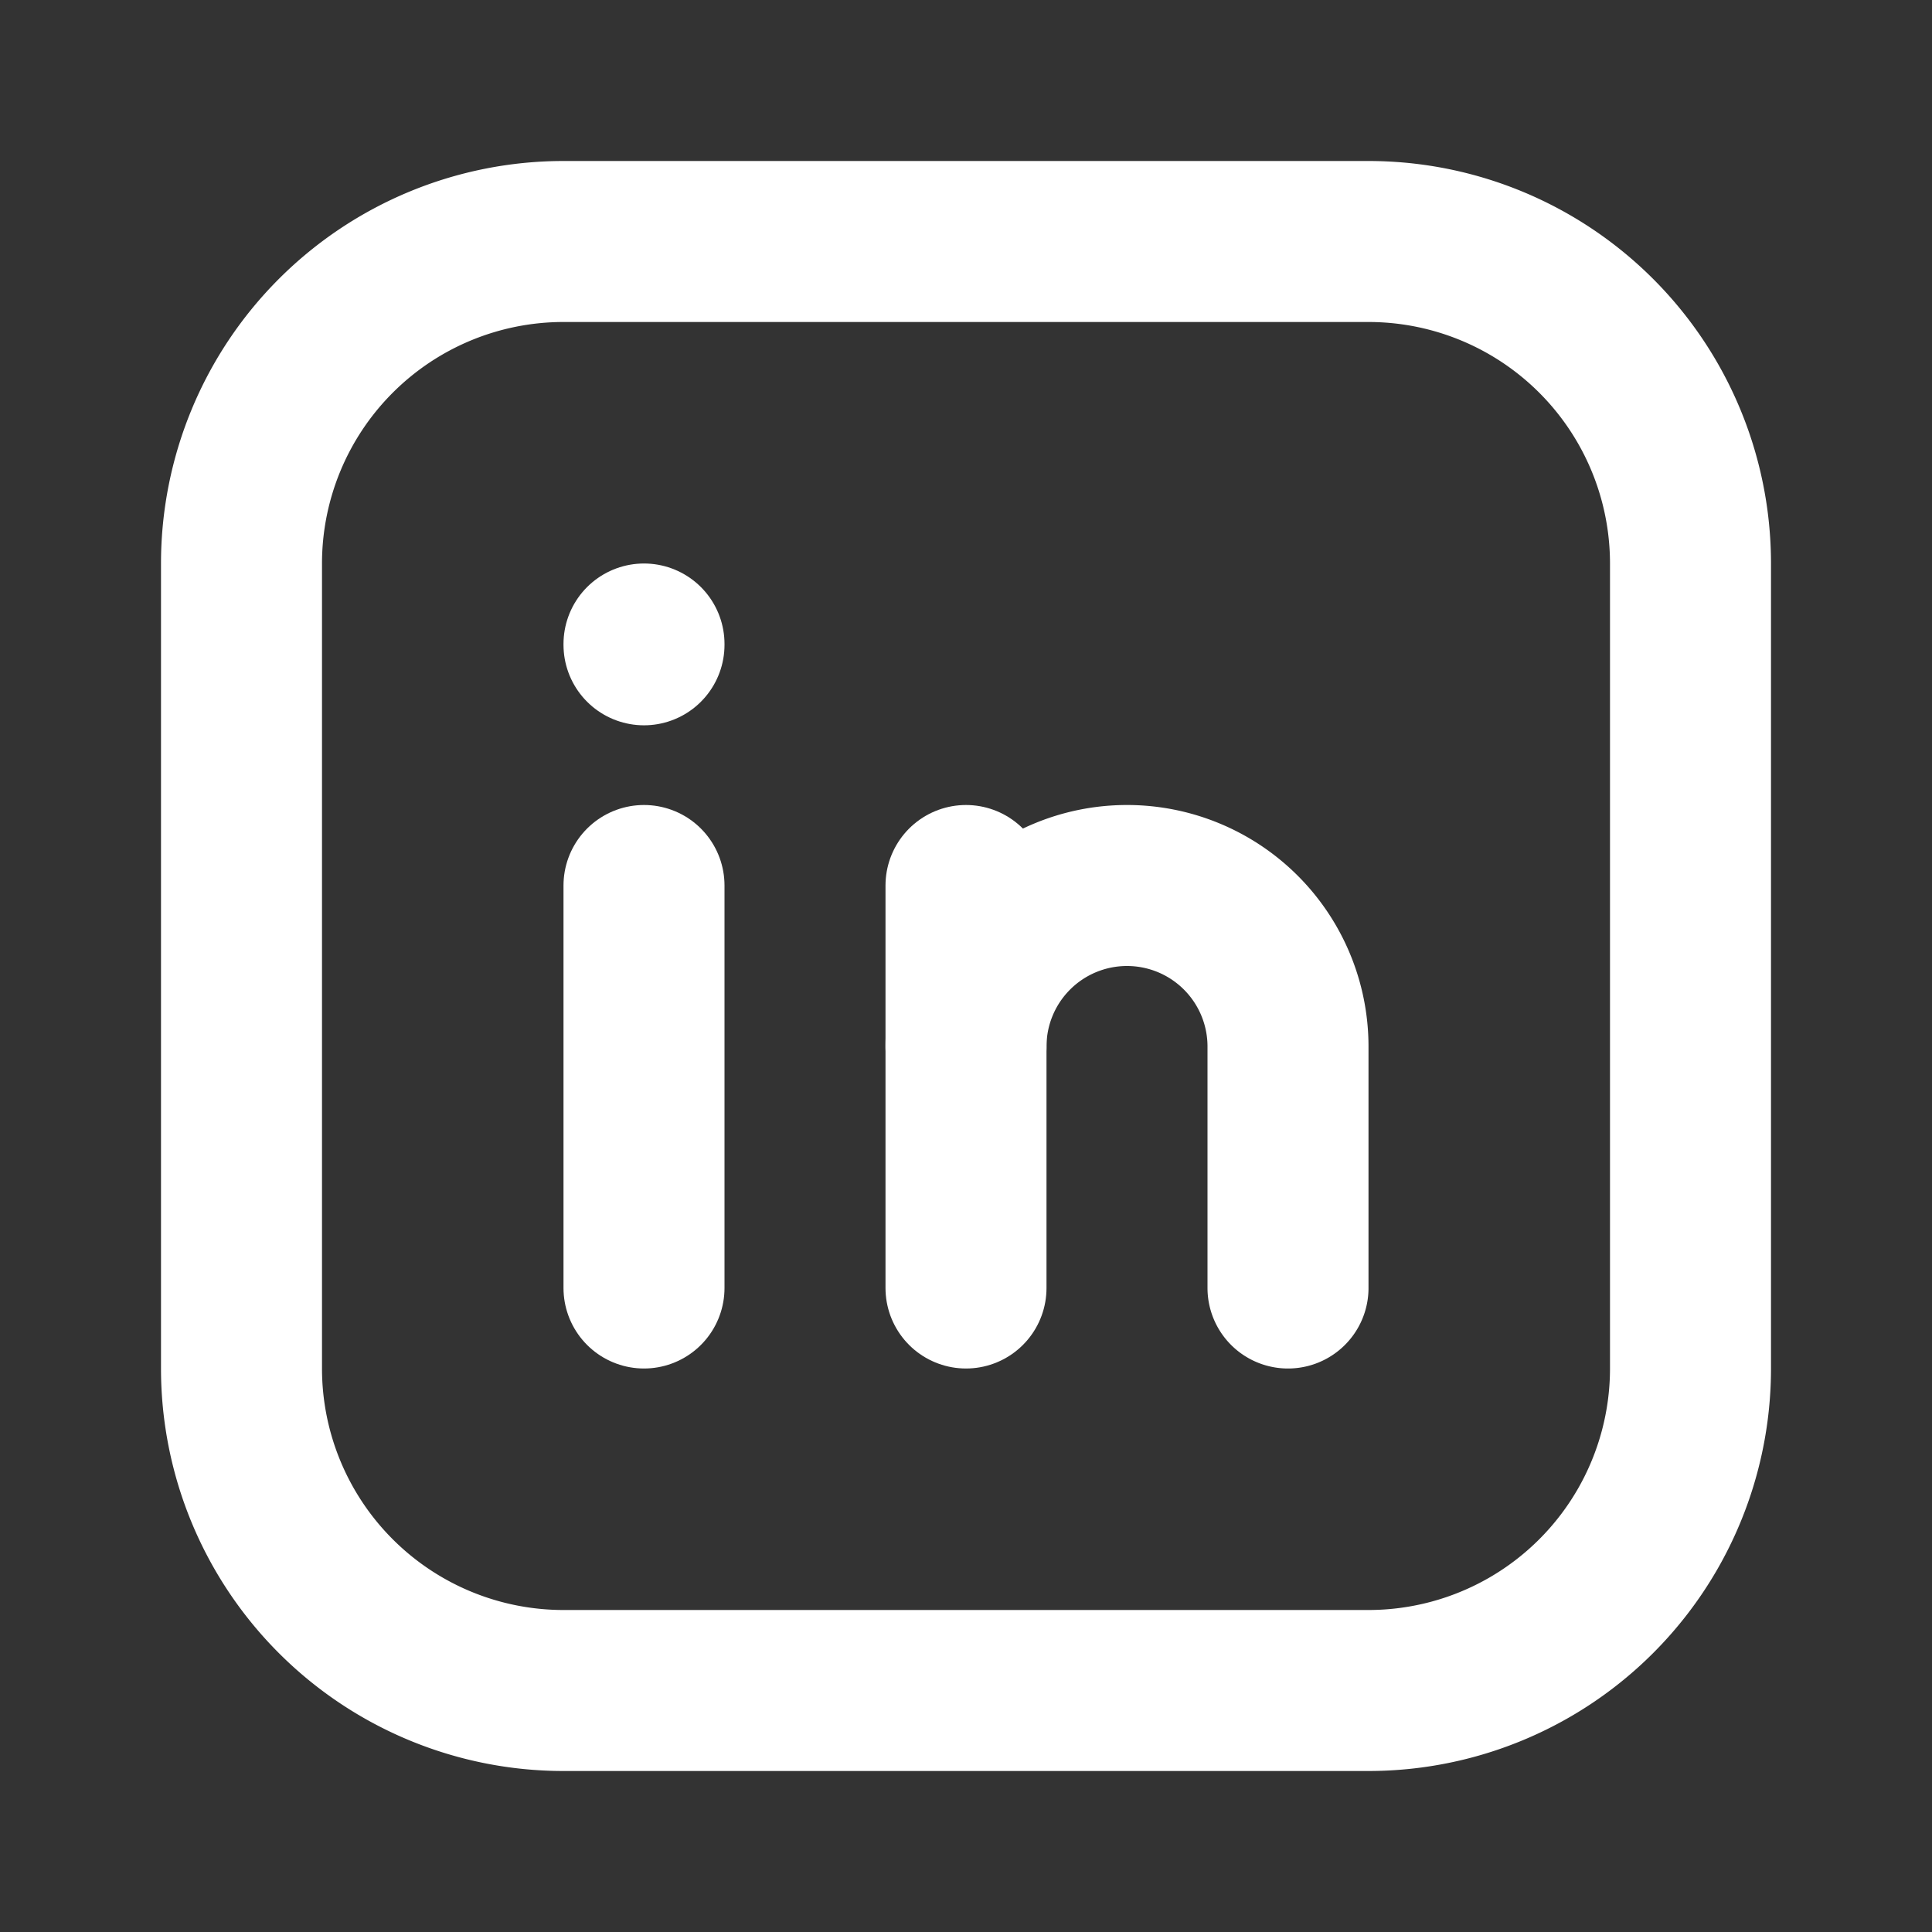
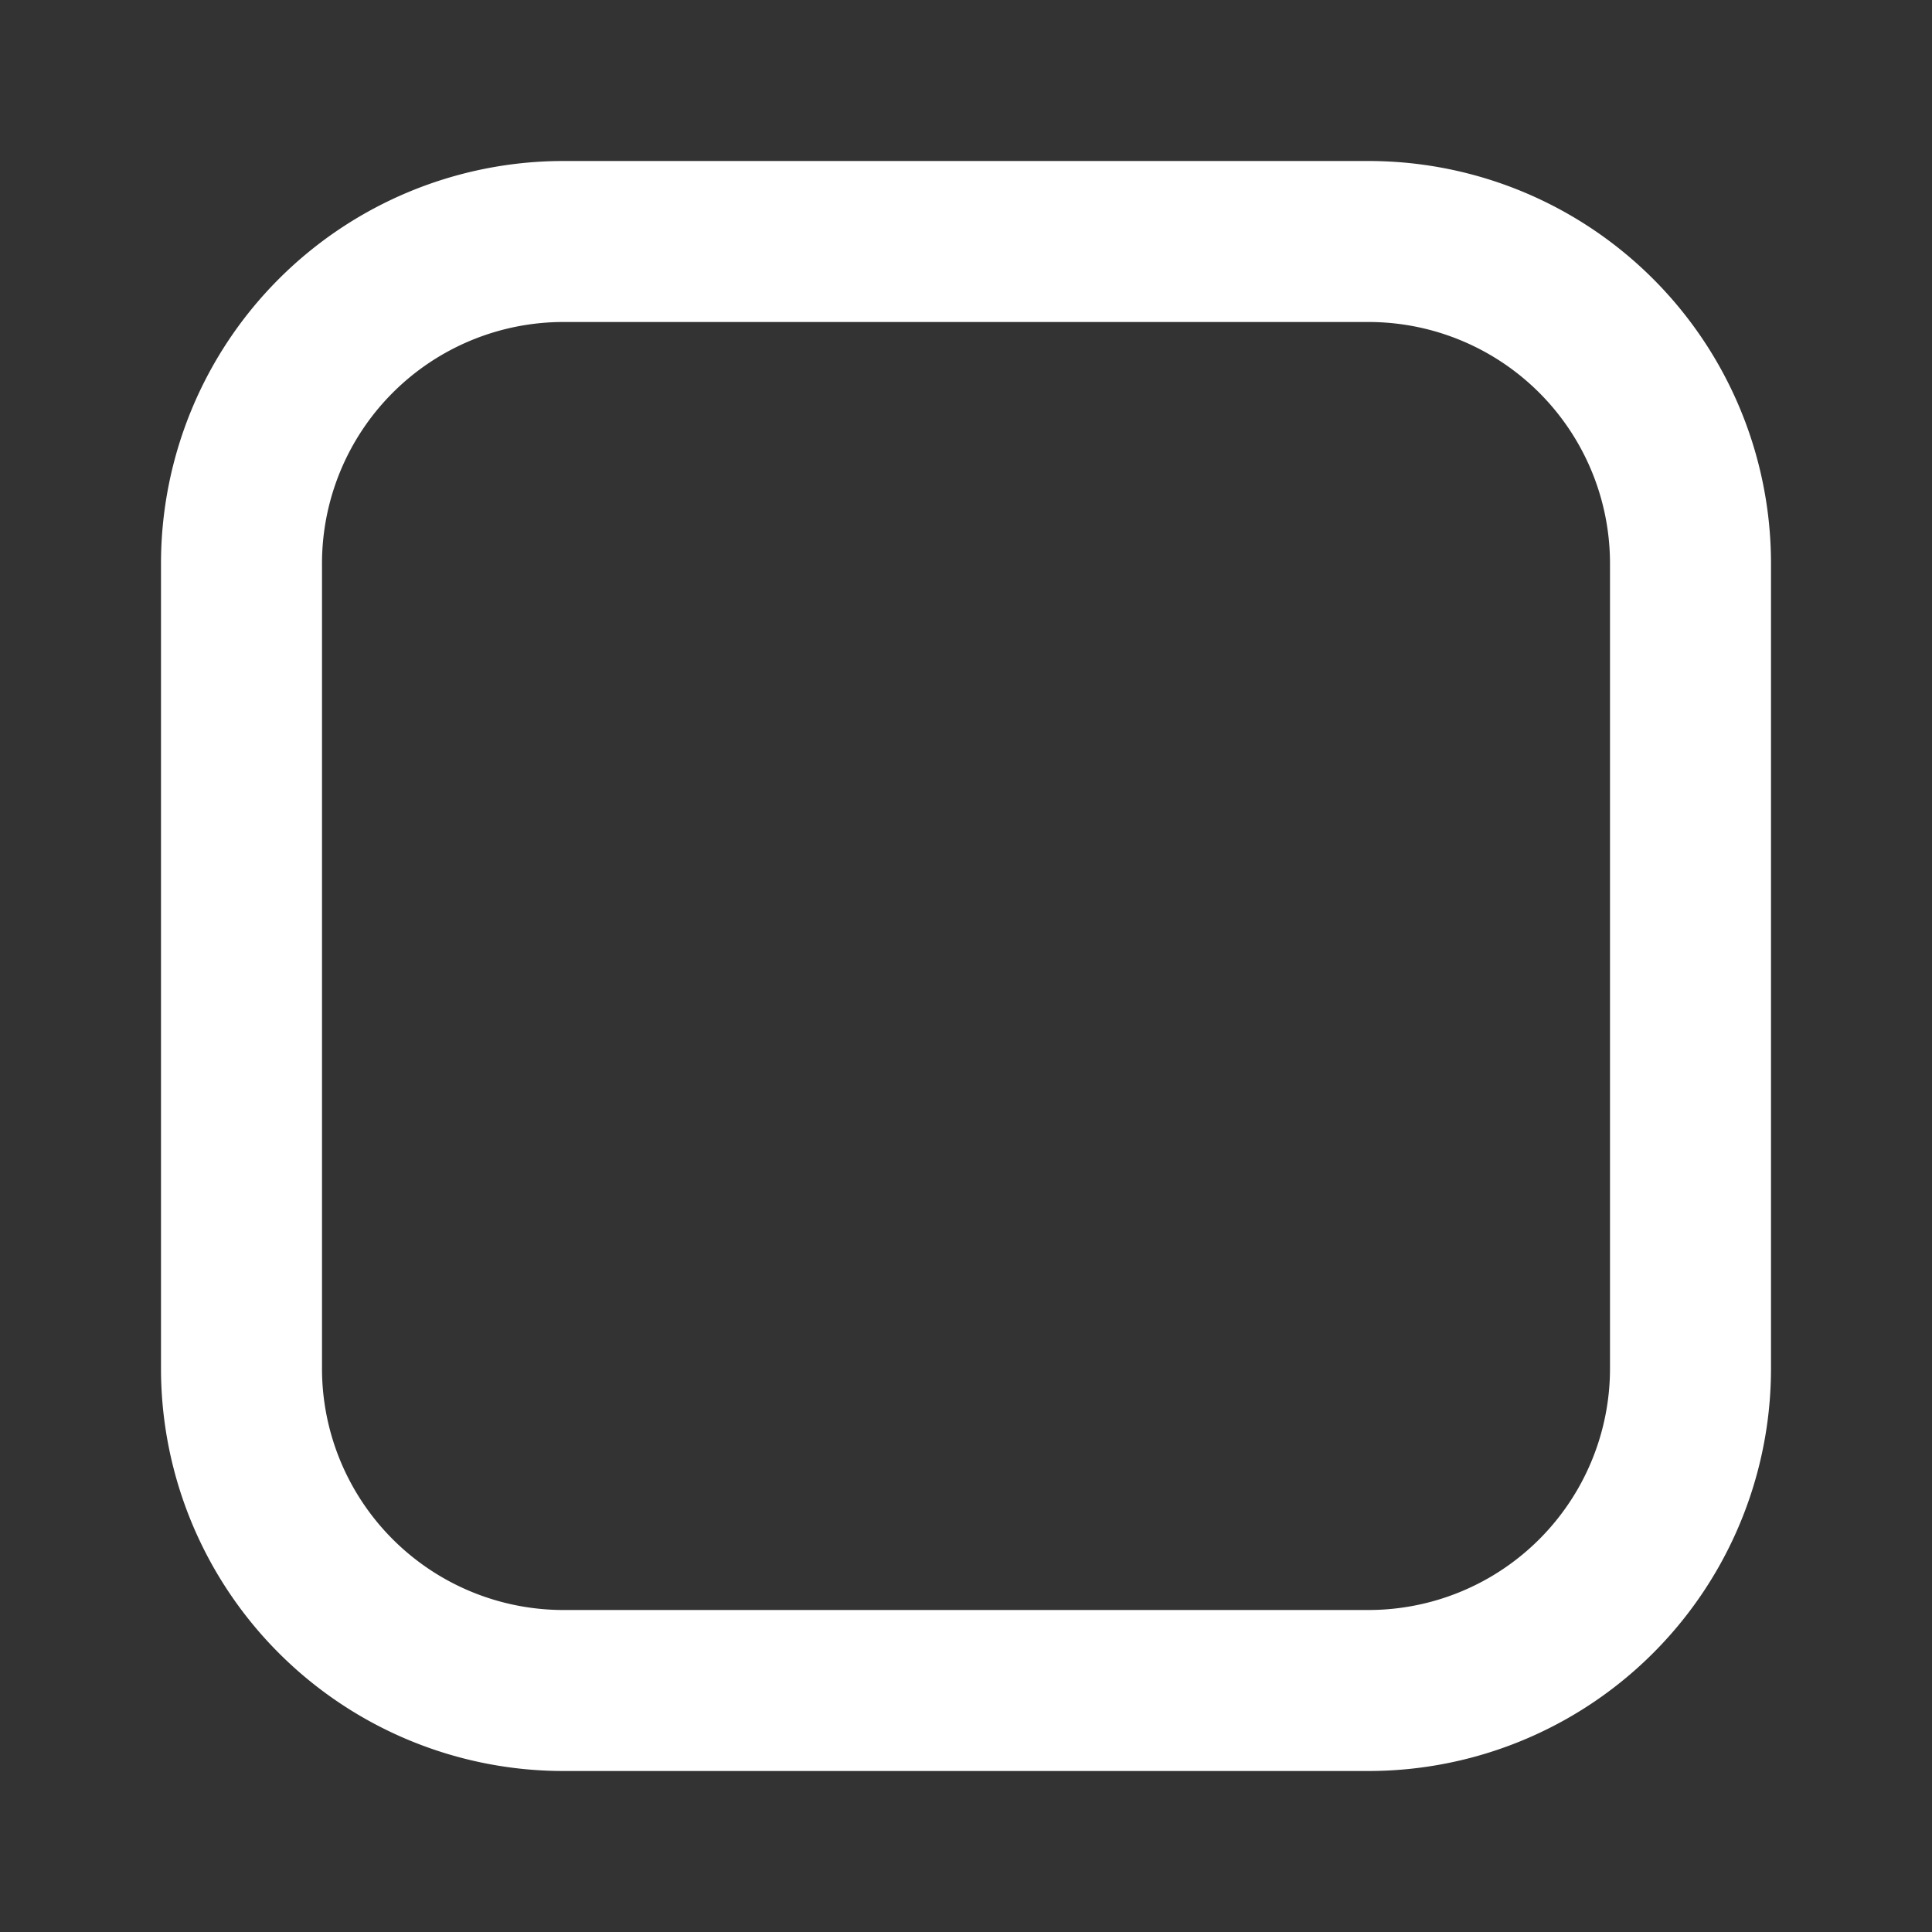
<svg xmlns="http://www.w3.org/2000/svg" width="24" height="24" viewBox="0 0 24 24" fill="none" stroke="#FFF" stroke-width="2" stroke-linecap="round" stroke-linejoin="round" class="icon icon-tabler icons-tabler-outline icon-tabler-brand-linkedin">
  <rect x="0" y="0" width="24" height="24" fill="#333333" stroke="none" />
-   <path stroke="none" d="M0 0h24v24H0z" fill="none" />
-   <path d="M8 11v5" />
-   <path d="M8 8v.01" />
-   <path d="M12 16v-5" />
-   <path d="M16 16v-3a2 2 0 1 0 -4 0" />
+   <path stroke="none" d="M0 0v24H0z" fill="none" />
  <path d="M3 7a4 4 0 0 1 4 -4h10a4 4 0 0 1 4 4v10a4 4 0 0 1 -4 4h-10a4 4 0 0 1 -4 -4z" />
</svg>